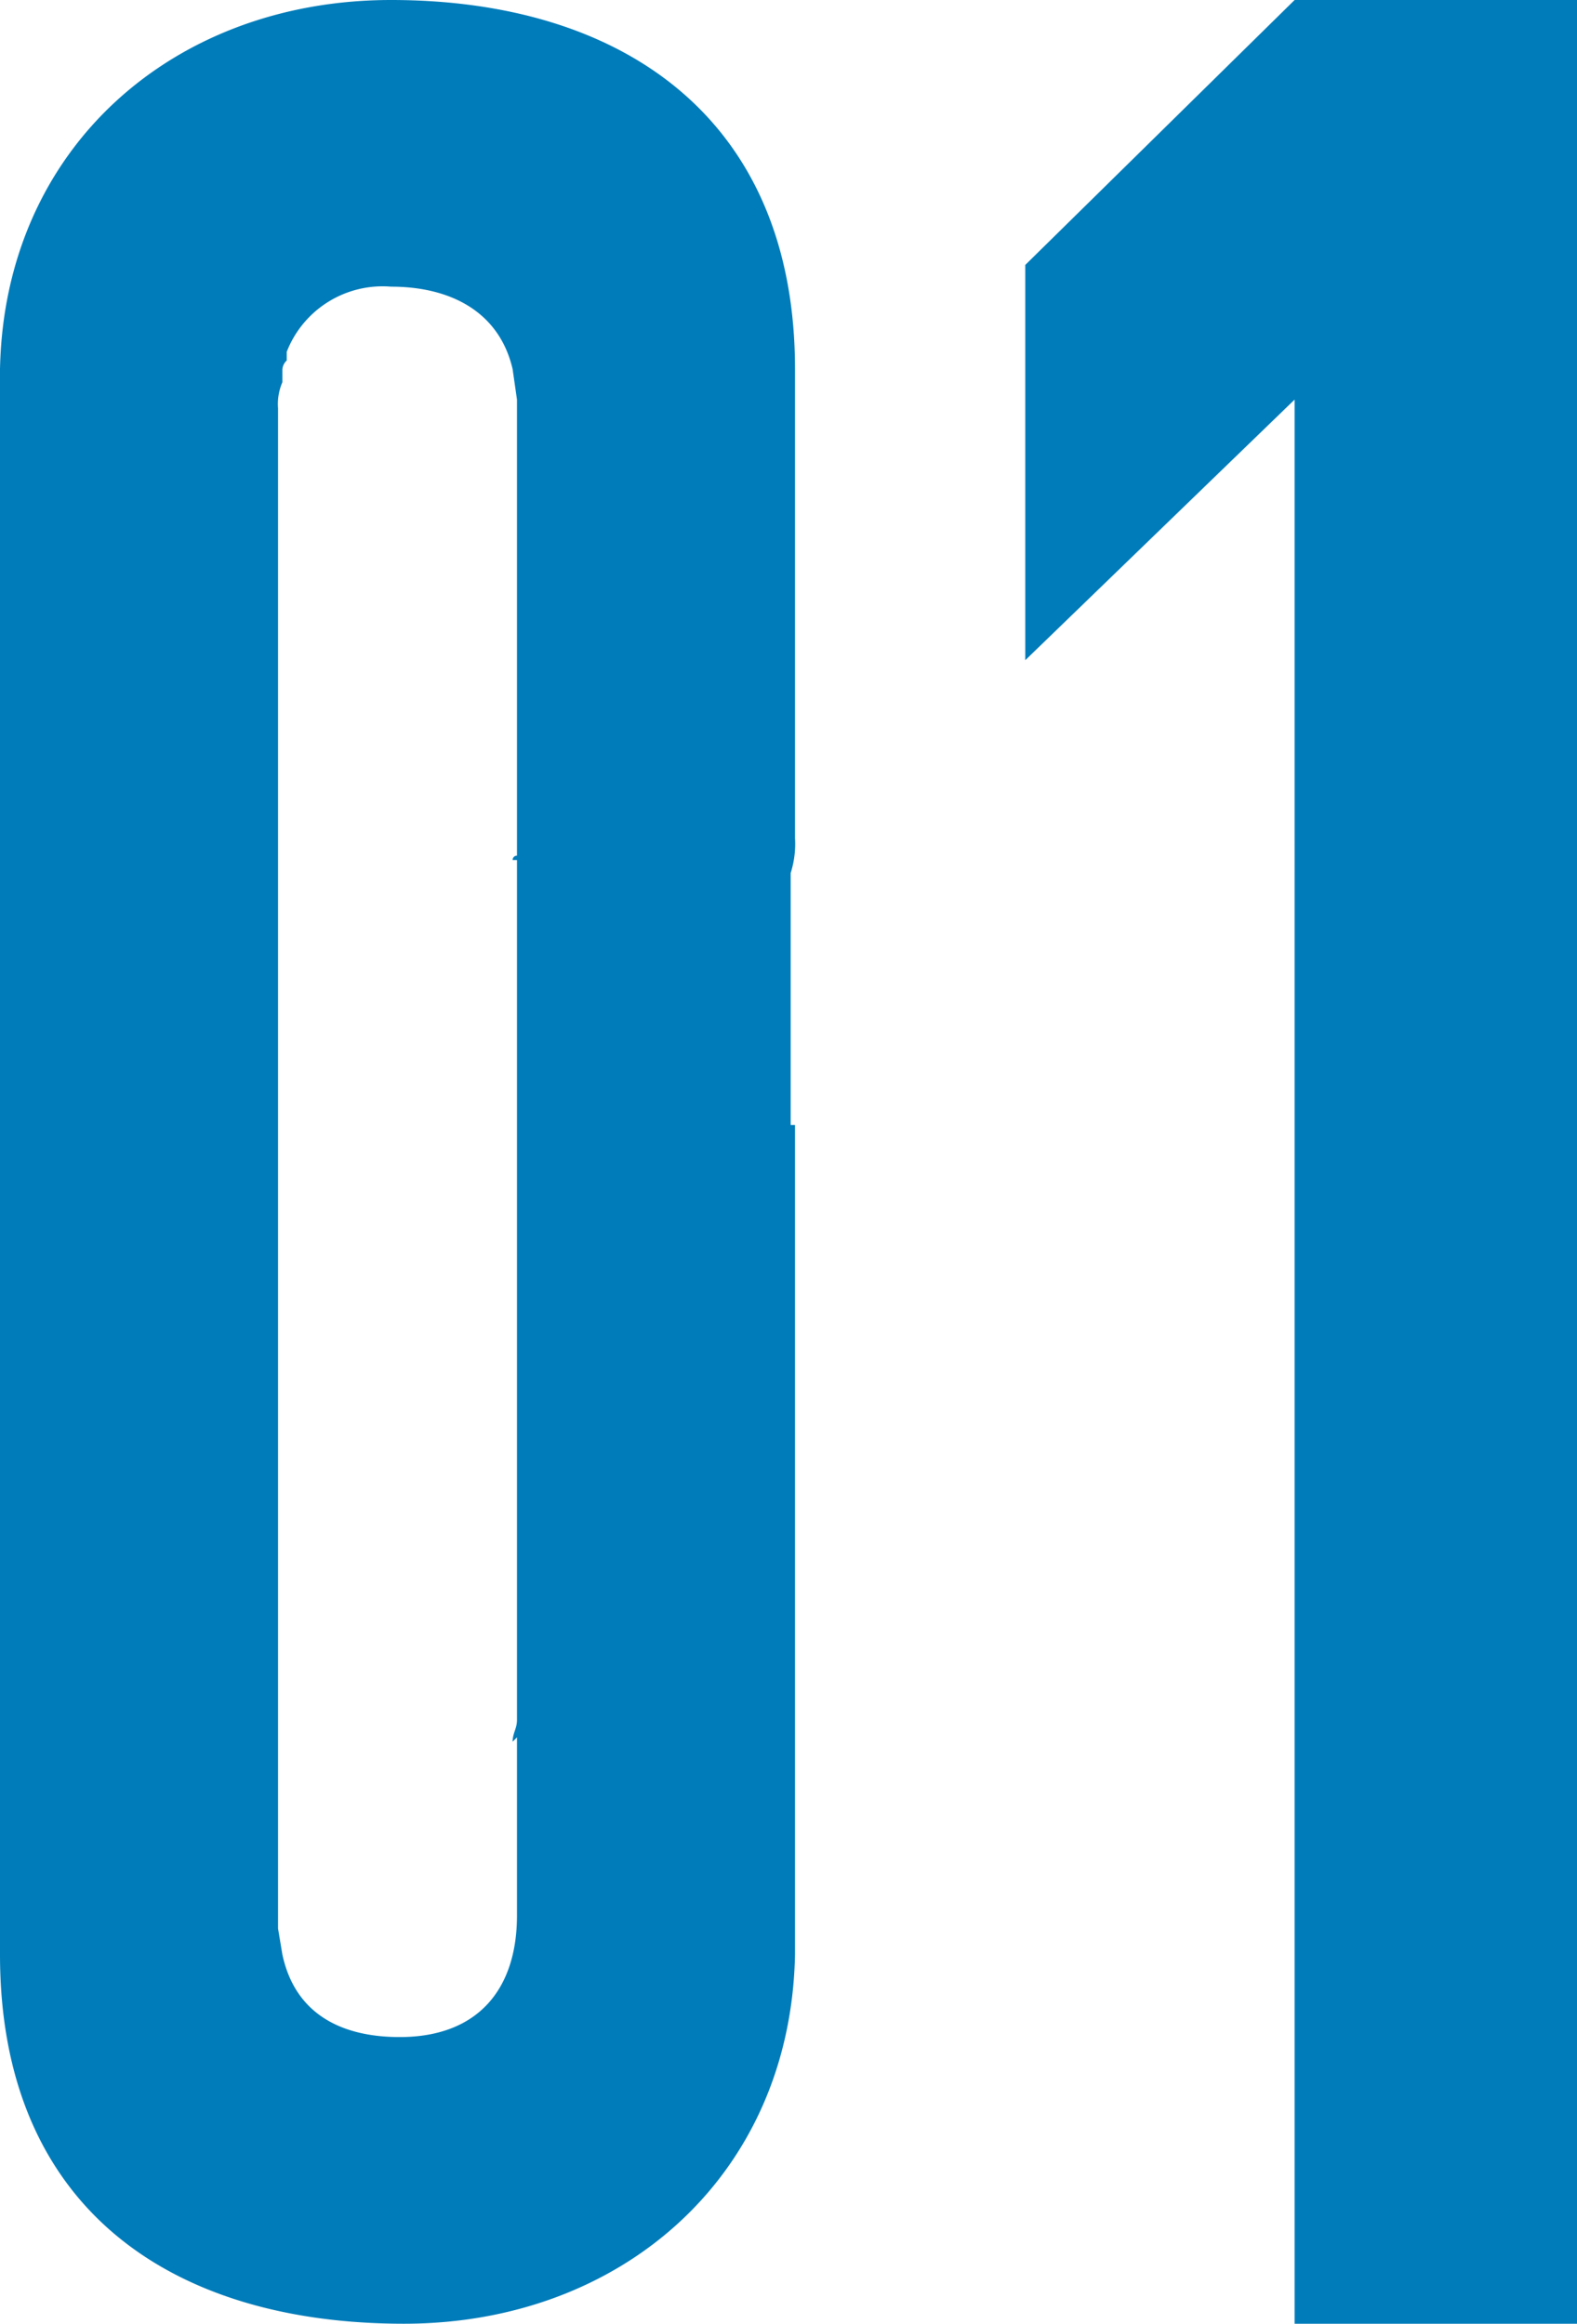
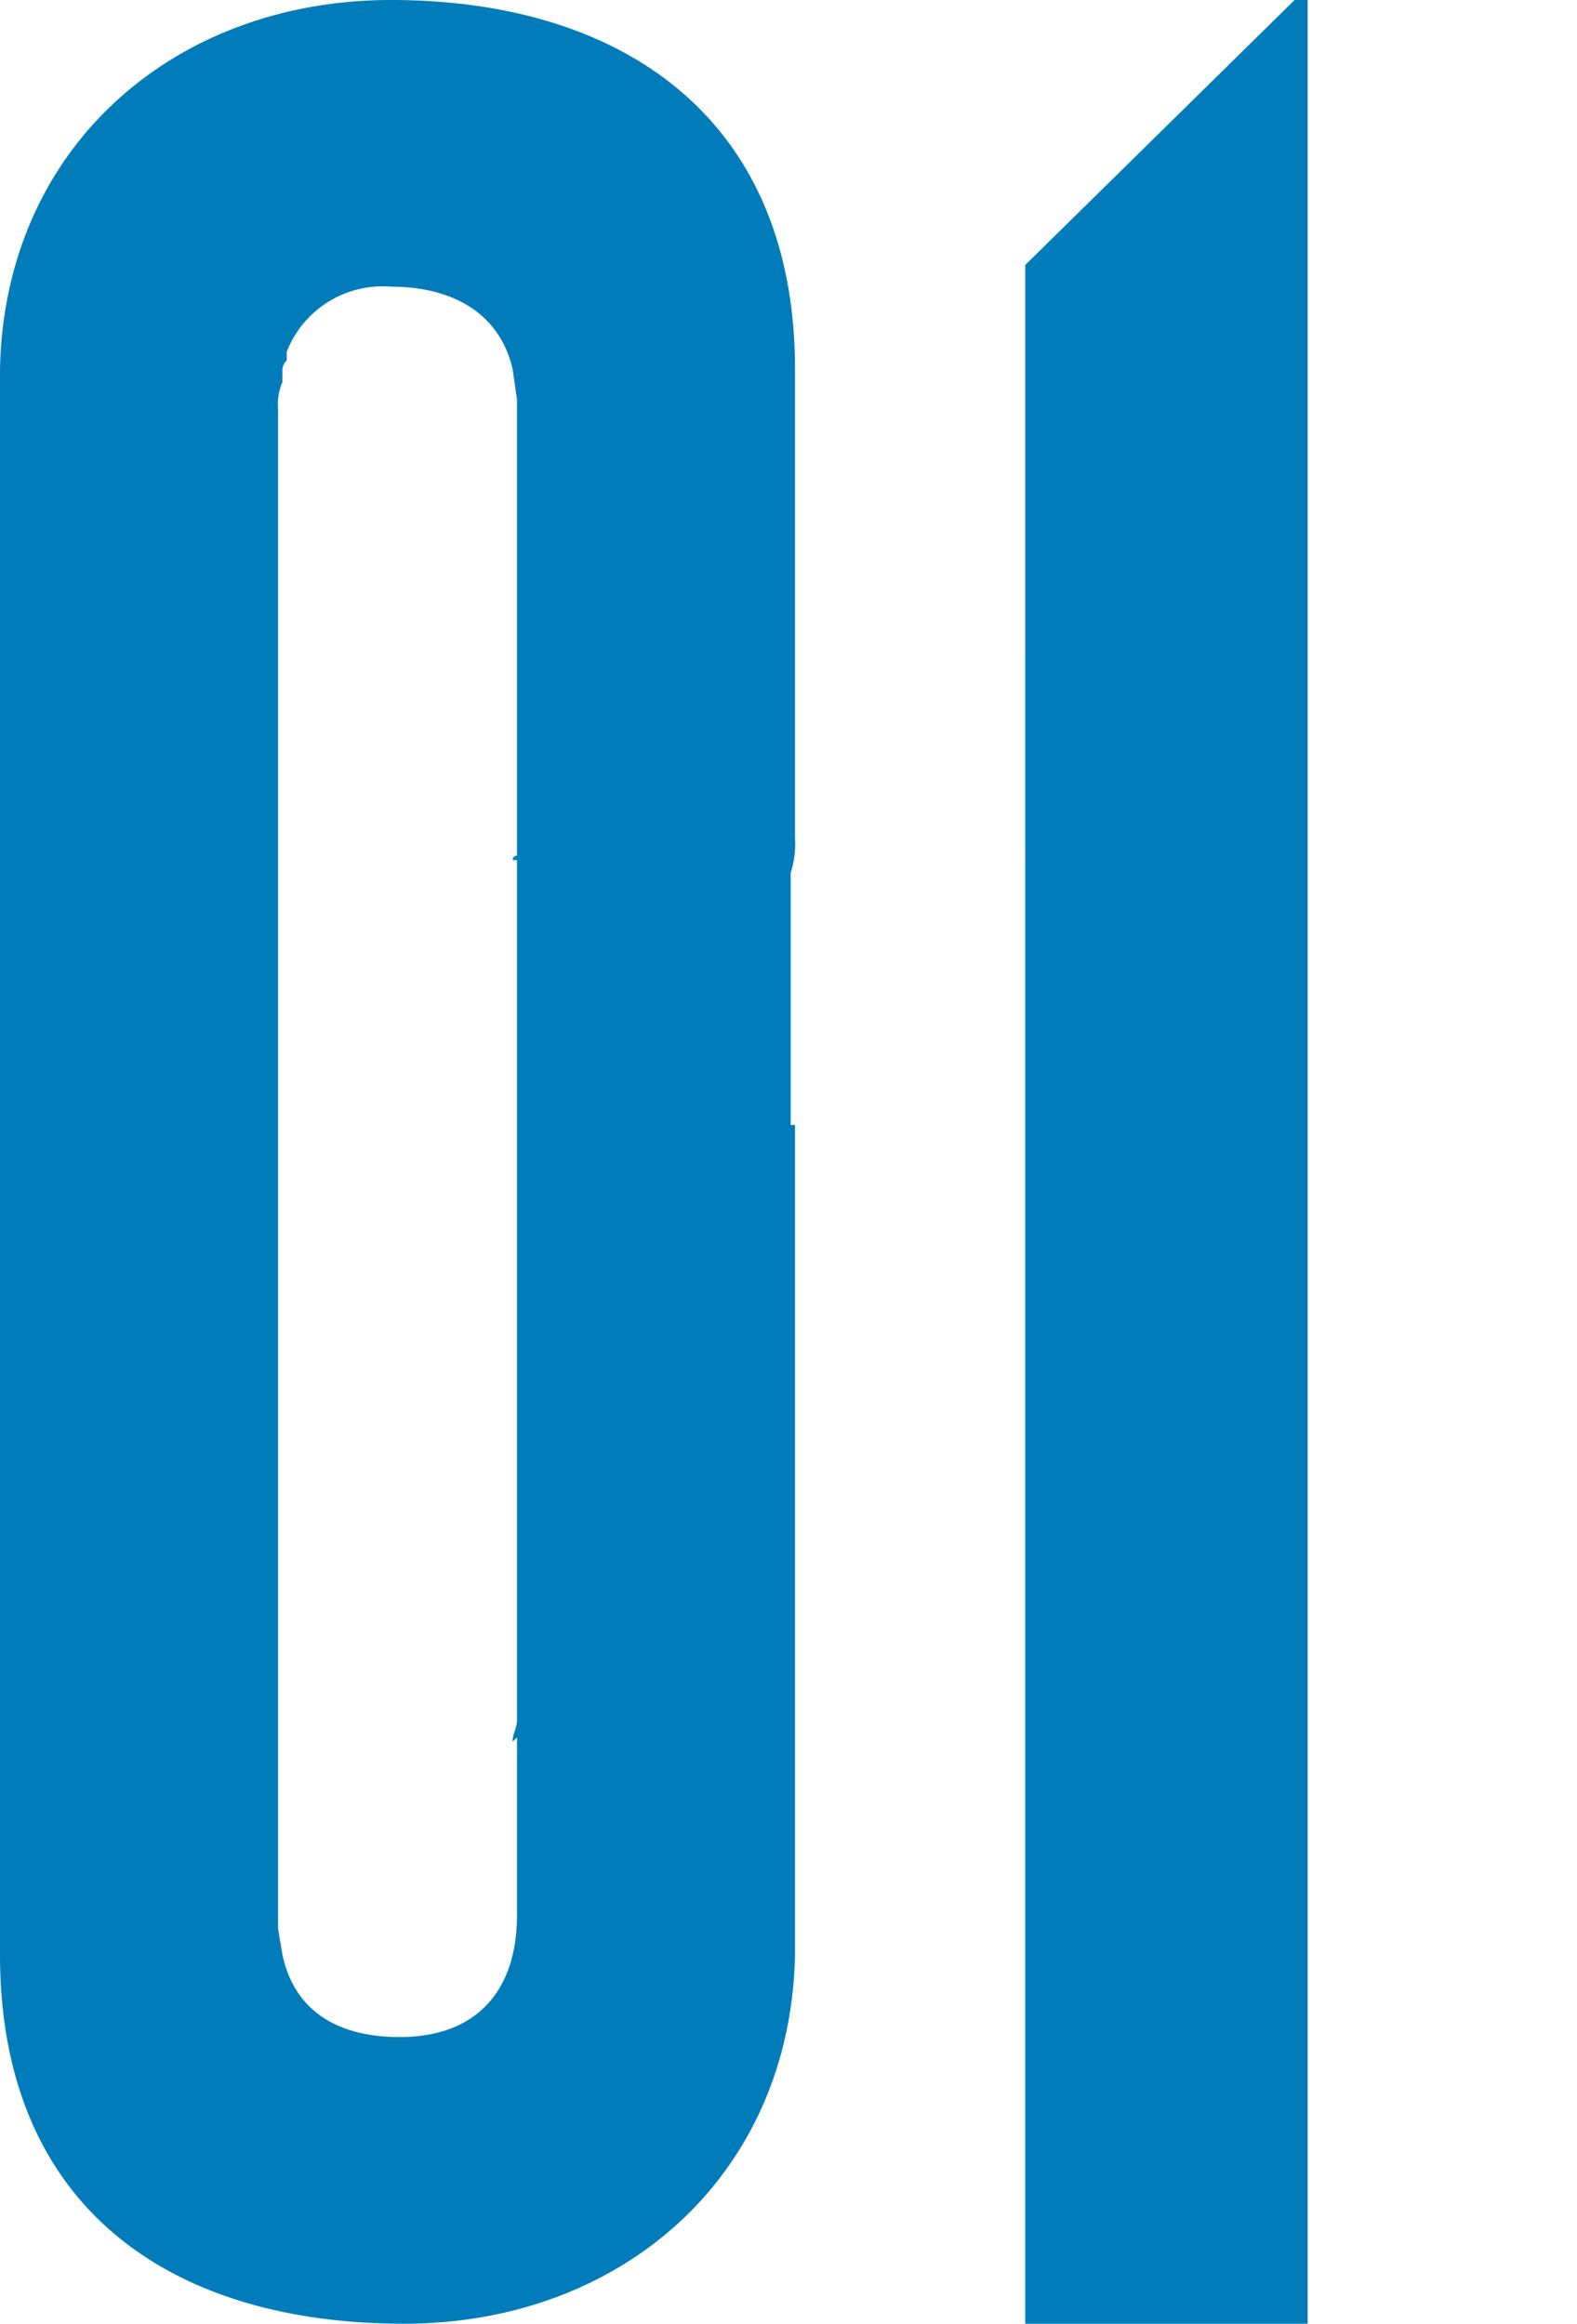
<svg xmlns="http://www.w3.org/2000/svg" width="58.08" height="85.6" viewBox="0 0 58.08 85.6">
-   <path id="パス_37269" data-name="パス 37269" d="M19.04-14.72c0,2.72-1.44,4.48-4.32,4.48-2.08,0-3.84-.8-4.32-3.04l-.16-.96v-56a2.029,2.029,0,0,1,.16-.96v-.48a.5.5,0,0,1,.16-.32v-.32a3.79,3.79,0,0,1,3.84-2.4c2.24,0,4,.96,4.48,3.04l.16,1.12v16.8a.157.157,0,0,0-.16.16h.16v31.68c0,.32-.16.48-.16.8l.16-.16ZM29.28-71.68c0-9.28-6.4-13.6-14.88-13.6-8,0-14.24,5.44-14.4,13.6v58.4C0-4,6.24.32,14.88.32c8,0,14.24-5.44,14.4-13.6V-43.84h-.16v-9.28a3.523,3.523,0,0,0,.16-1.28Zm18.4-13.6-9.92,9.76v14.56l9.92-9.6V.32h10.4v-85.6Z" transform="translate(0 85.28)" fill="#007cba" />
+   <path id="パス_37269" data-name="パス 37269" d="M19.04-14.72c0,2.72-1.44,4.48-4.32,4.48-2.08,0-3.84-.8-4.32-3.04l-.16-.96v-56a2.029,2.029,0,0,1,.16-.96v-.48a.5.5,0,0,1,.16-.32v-.32a3.79,3.79,0,0,1,3.84-2.4c2.24,0,4,.96,4.48,3.04l.16,1.12v16.8a.157.157,0,0,0-.16.16h.16v31.68c0,.32-.16.48-.16.8l.16-.16ZM29.28-71.68c0-9.28-6.4-13.6-14.88-13.6-8,0-14.24,5.44-14.4,13.6v58.4C0-4,6.24.32,14.88.32c8,0,14.24-5.44,14.4-13.6V-43.84h-.16v-9.28a3.523,3.523,0,0,0,.16-1.28Zm18.4-13.6-9.92,9.76v14.56V.32h10.4v-85.6Z" transform="translate(0 85.28)" fill="#007cba" />
</svg>